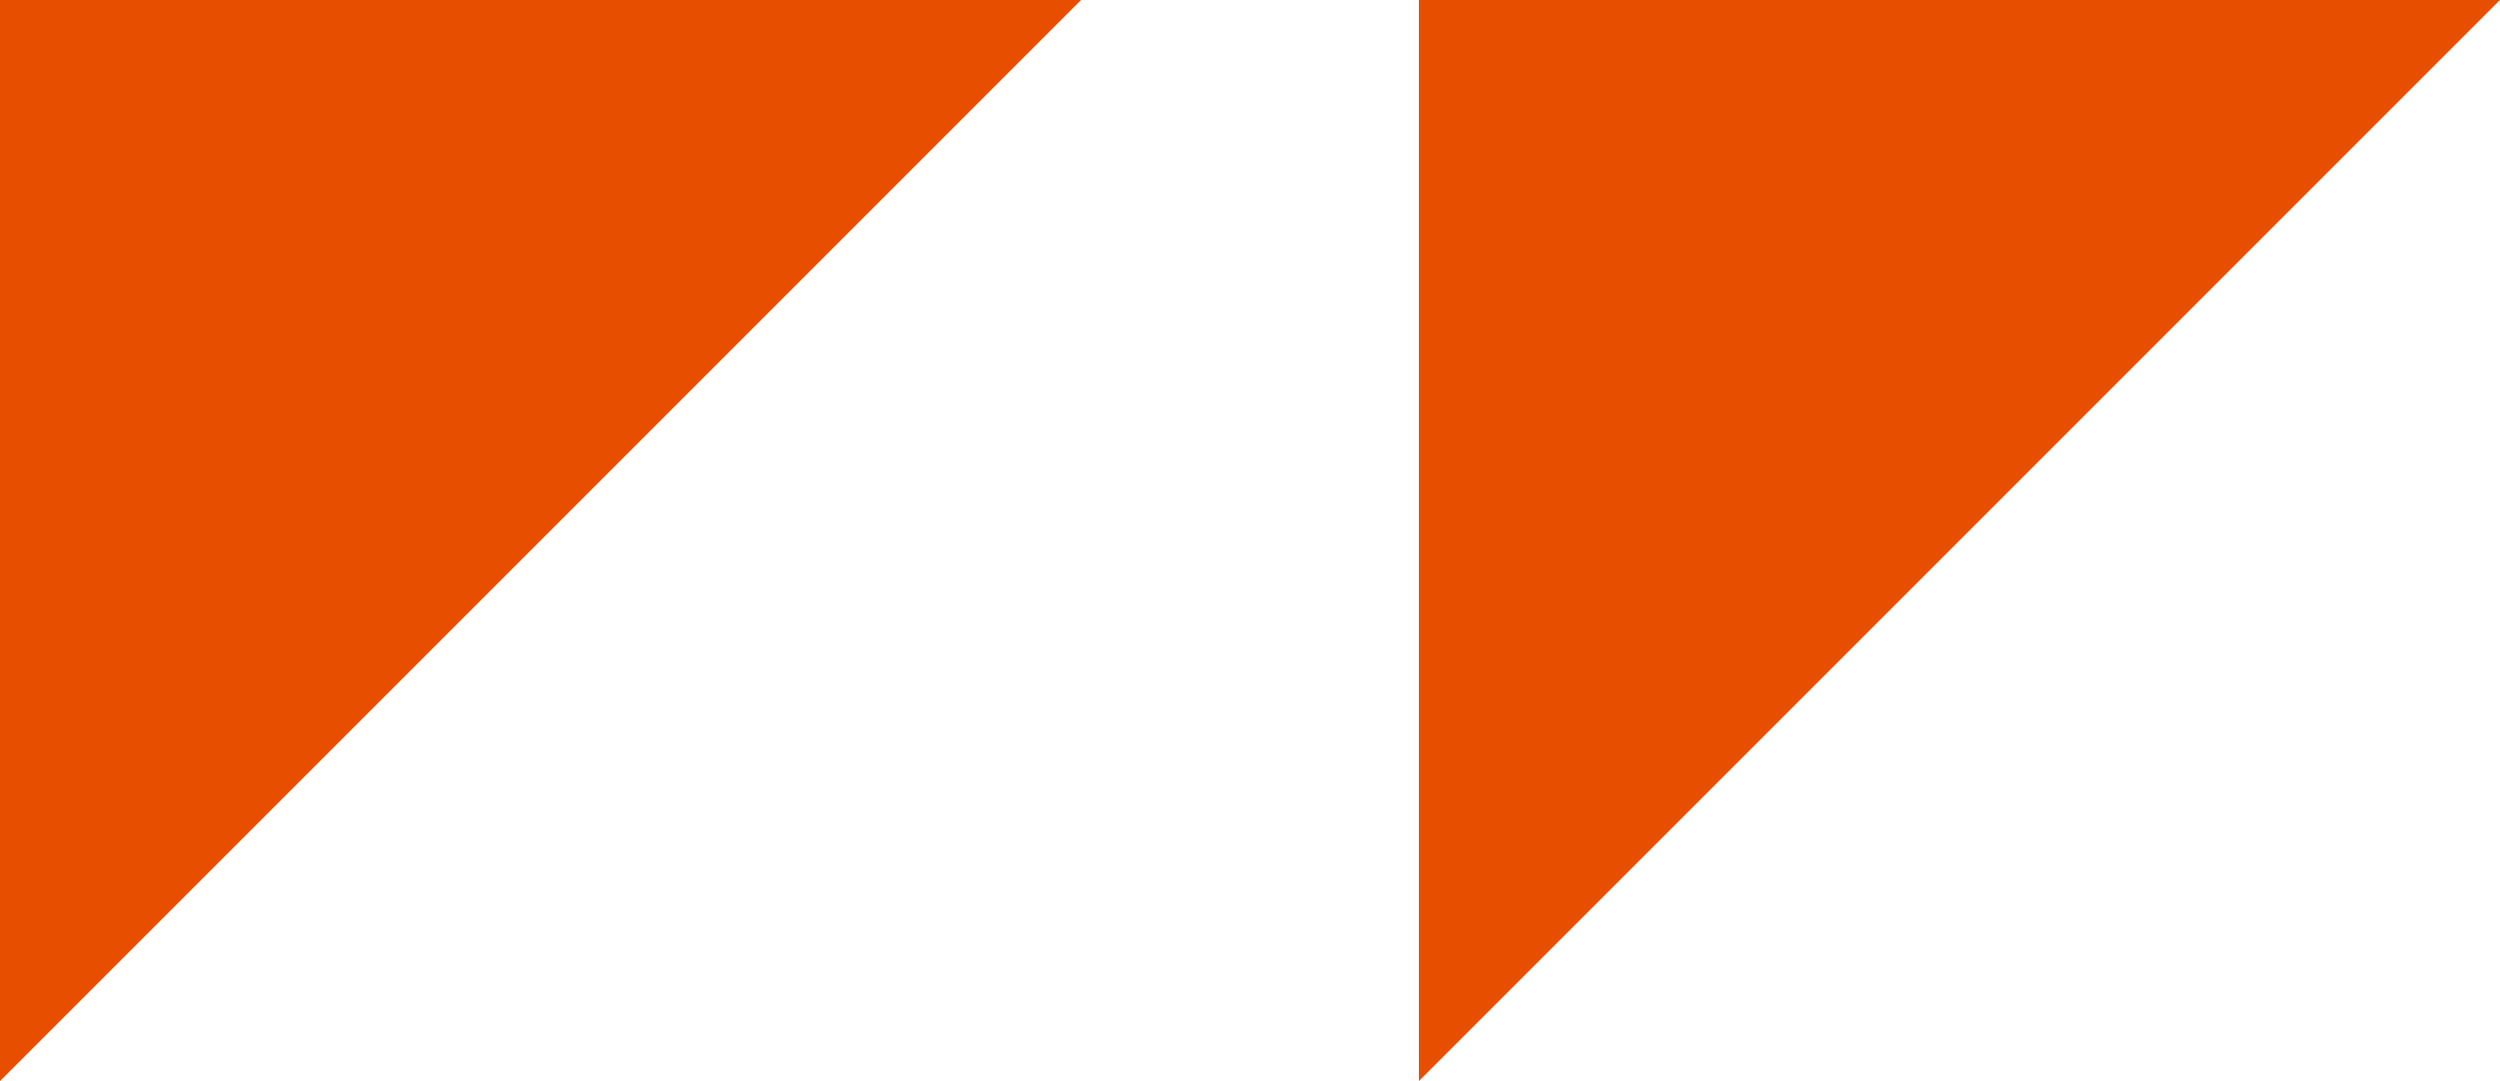
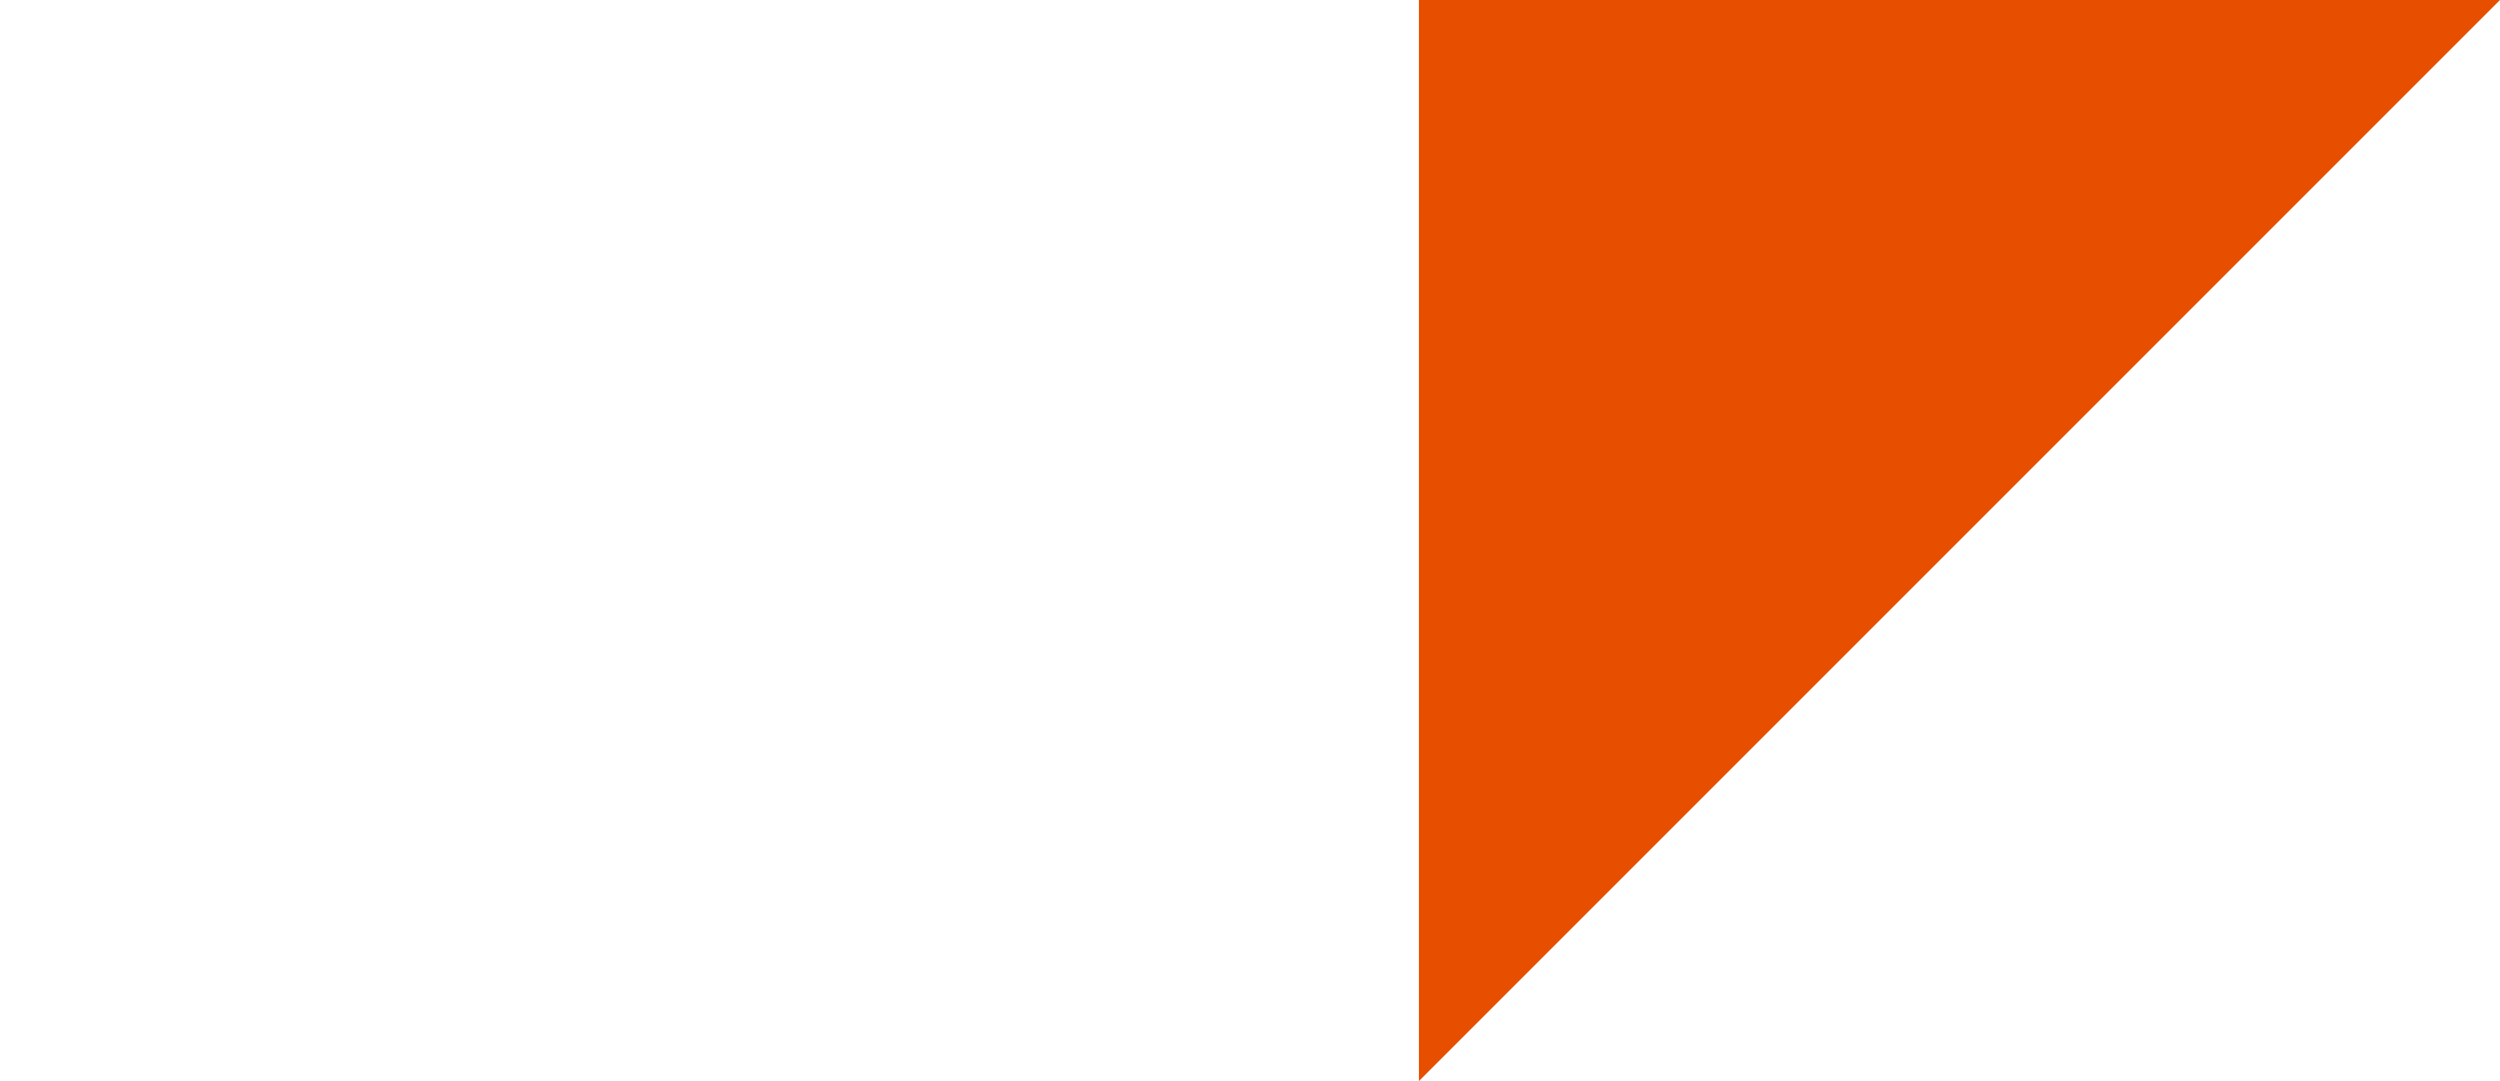
<svg xmlns="http://www.w3.org/2000/svg" width="37" height="16" viewBox="0 0 37 16">
  <g id="Group_357" data-name="Group 357" transform="translate(-596 -1765)">
-     <path id="Path_144" data-name="Path 144" d="M23.865,11.932h16l-16,16Z" transform="translate(572.135 1753.068)" fill="#e74e00" />
    <path id="Path_145" data-name="Path 145" d="M23.865,11.932h16l-16,16Z" transform="translate(593.135 1753.068)" fill="#e74e00" />
  </g>
</svg>